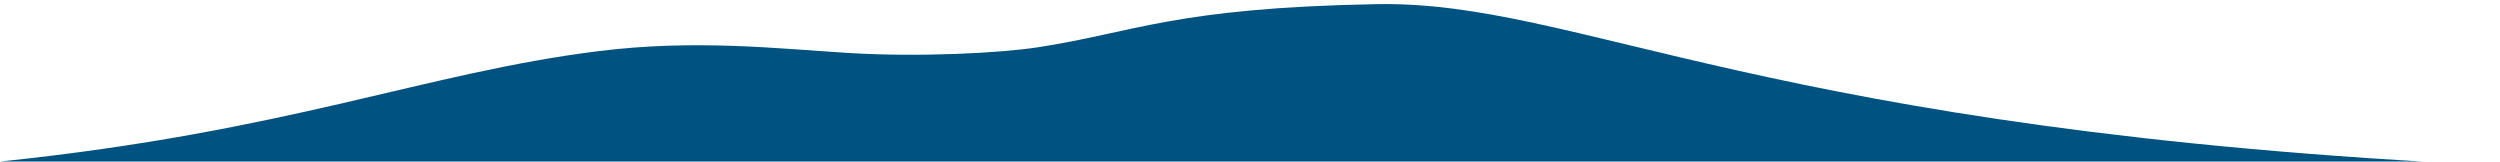
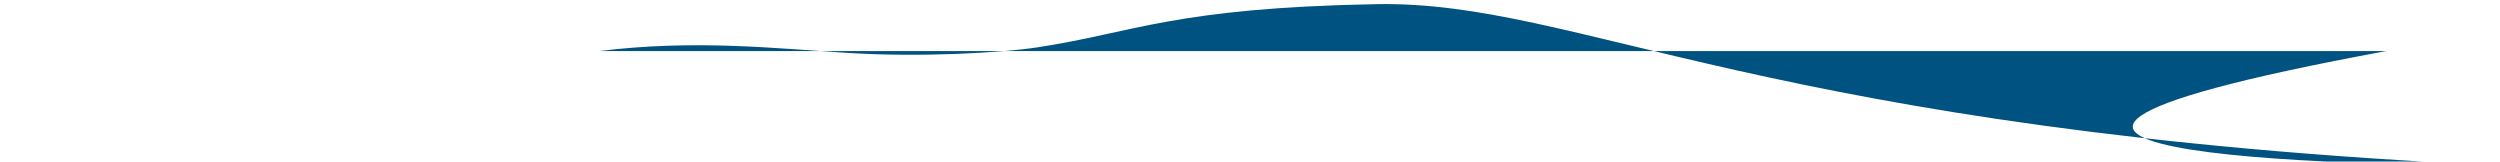
<svg xmlns="http://www.w3.org/2000/svg" id="Слой_1" x="0px" y="0px" viewBox="0 0 6144 397" style="enable-background:new 0 0 6144 397;" xml:space="preserve">
  <style type="text/css"> .st0{fill:#005280;} </style>
  <title>Ресурс 8</title>
  <g id="Слой_2_1_">
    <g id="Слой_1-2">
-       <path class="st0" d="M6144,407C4333.8,323,3881,1,3382.6,10.2s-593.8,69.6-833.3,106.2c-89.8,13.7-287.9,24.7-465.1,13.7 s-376.4-33.8-611.8-4.6C1042.9,178.8,713.3,323,0,397h4392.1C4392.1,397,5968.4,407,6144,407z" />
+       <path class="st0" d="M6144,407C4333.8,323,3881,1,3382.6,10.2s-593.8,69.6-833.3,106.2c-89.8,13.7-287.9,24.7-465.1,13.7 s-376.4-33.8-611.8-4.6h4392.1C4392.1,397,5968.4,407,6144,407z" />
    </g>
  </g>
</svg>